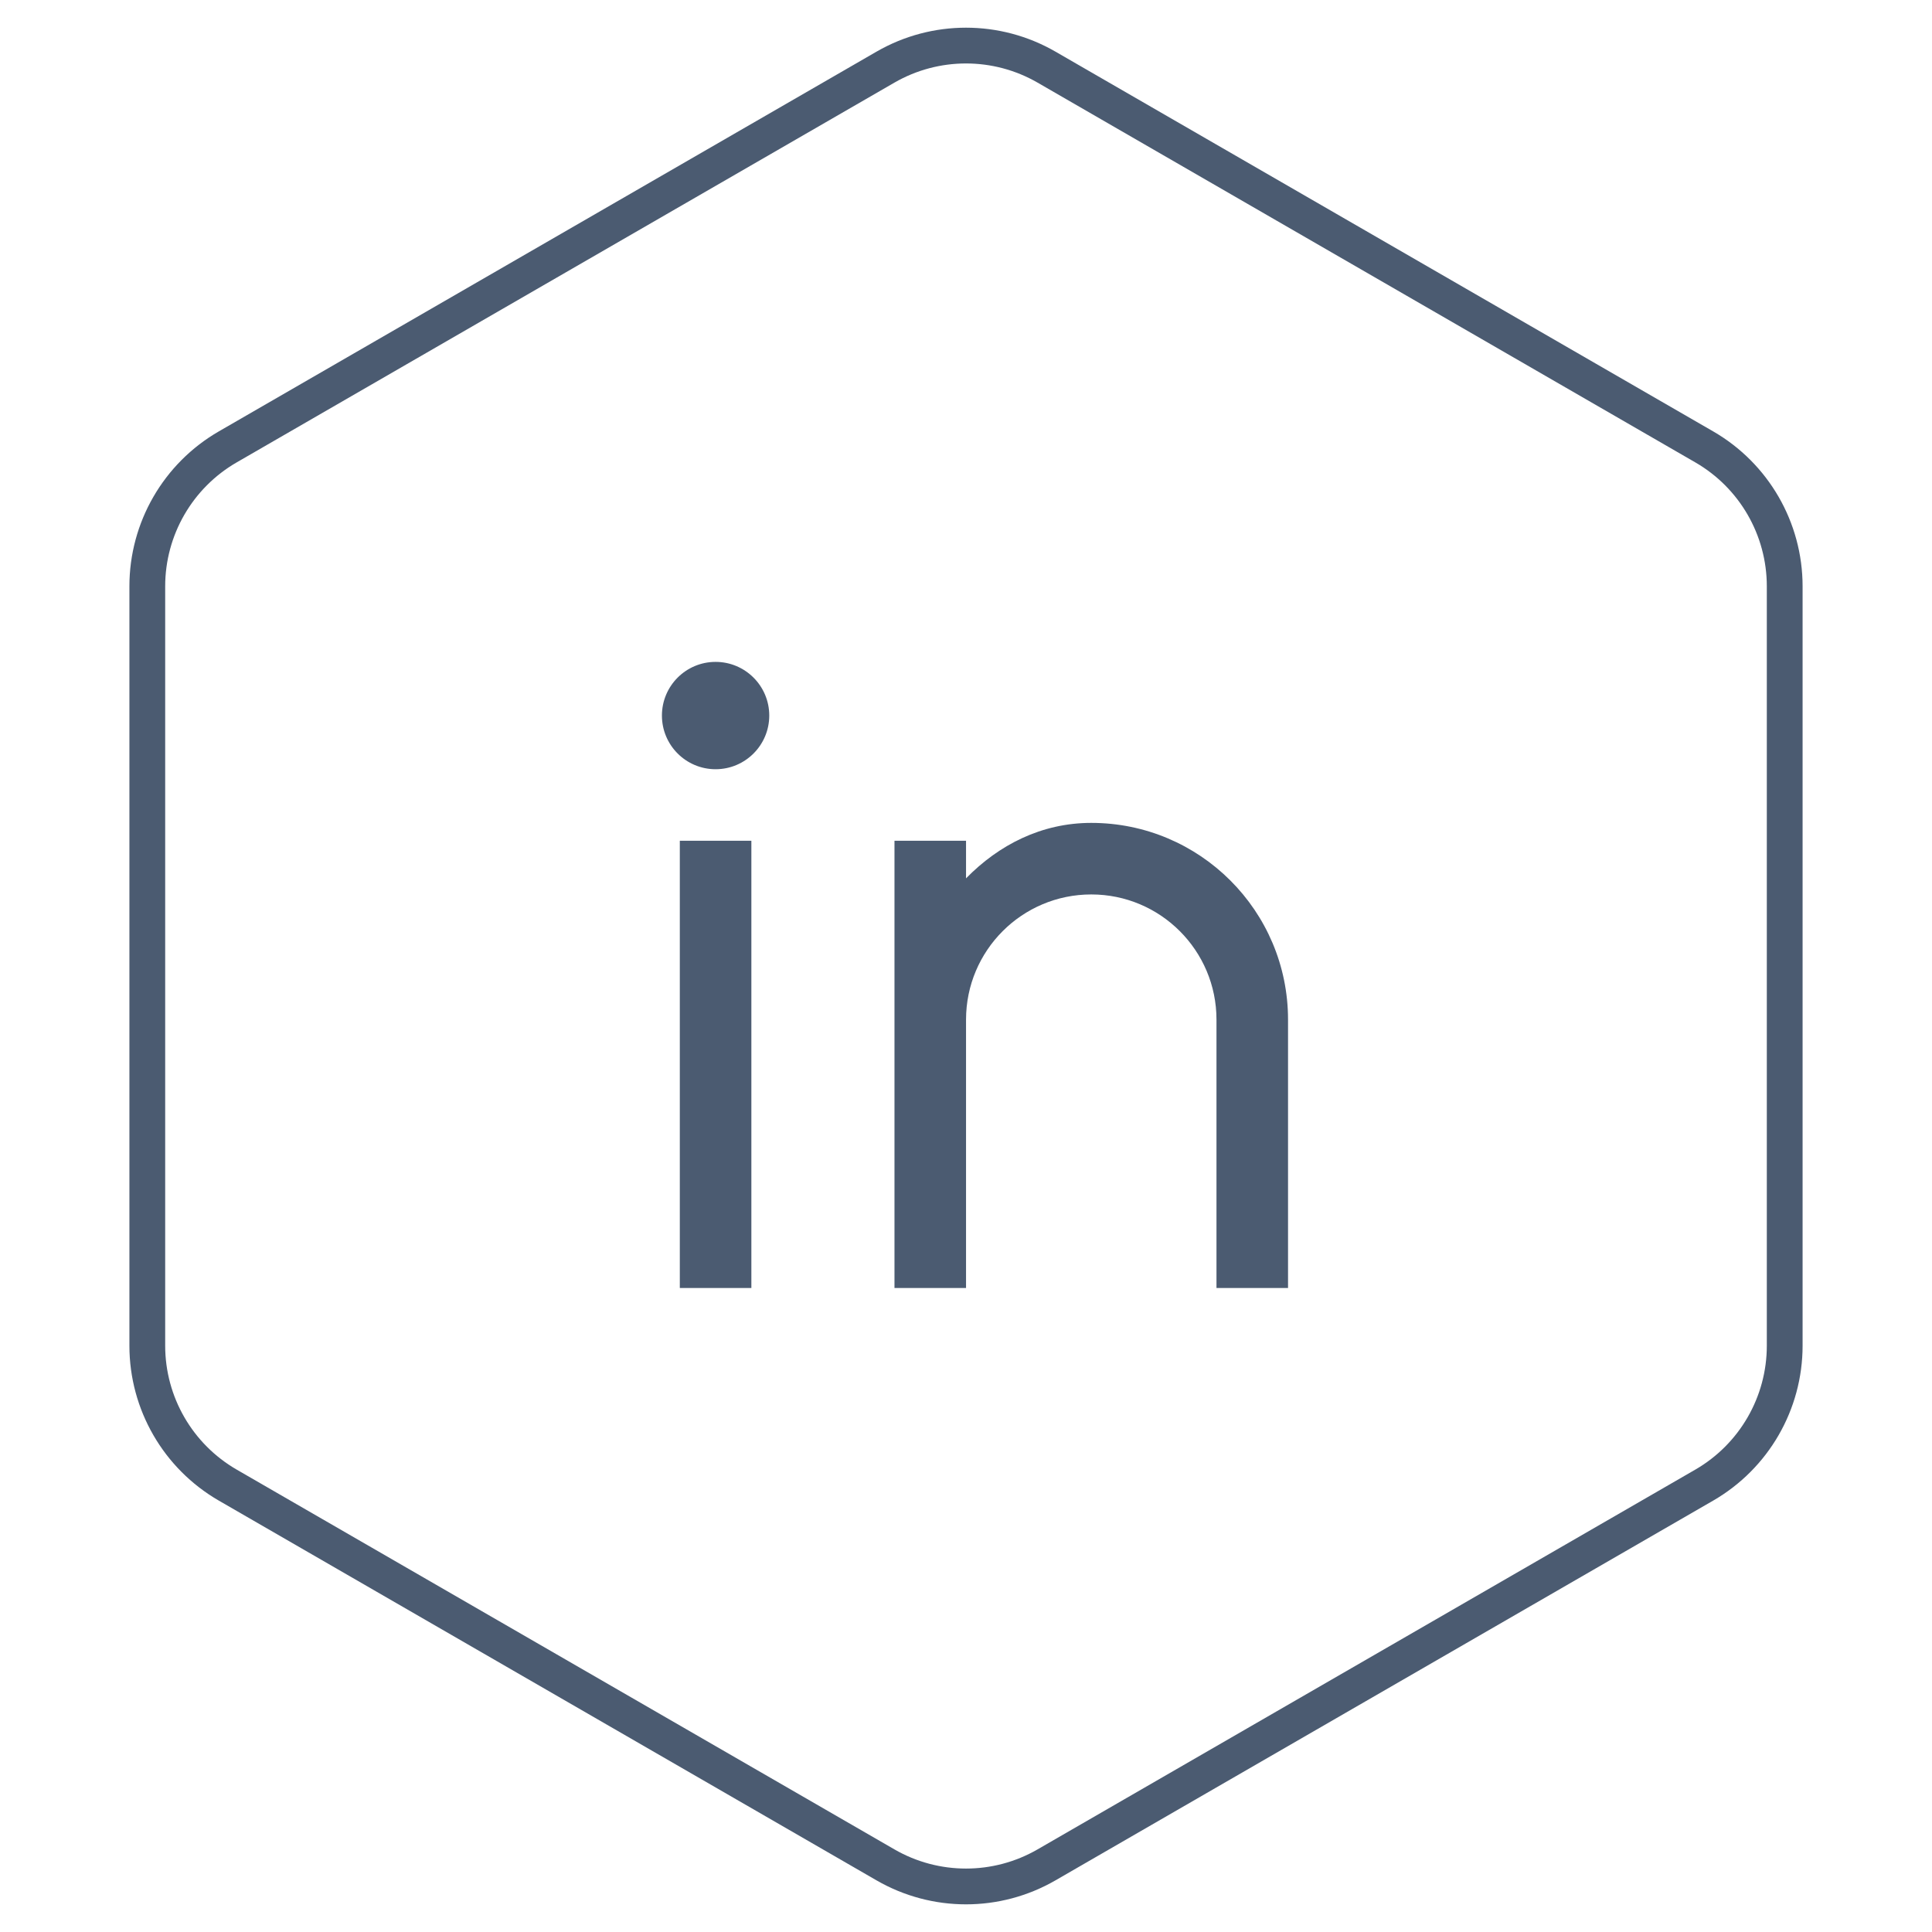
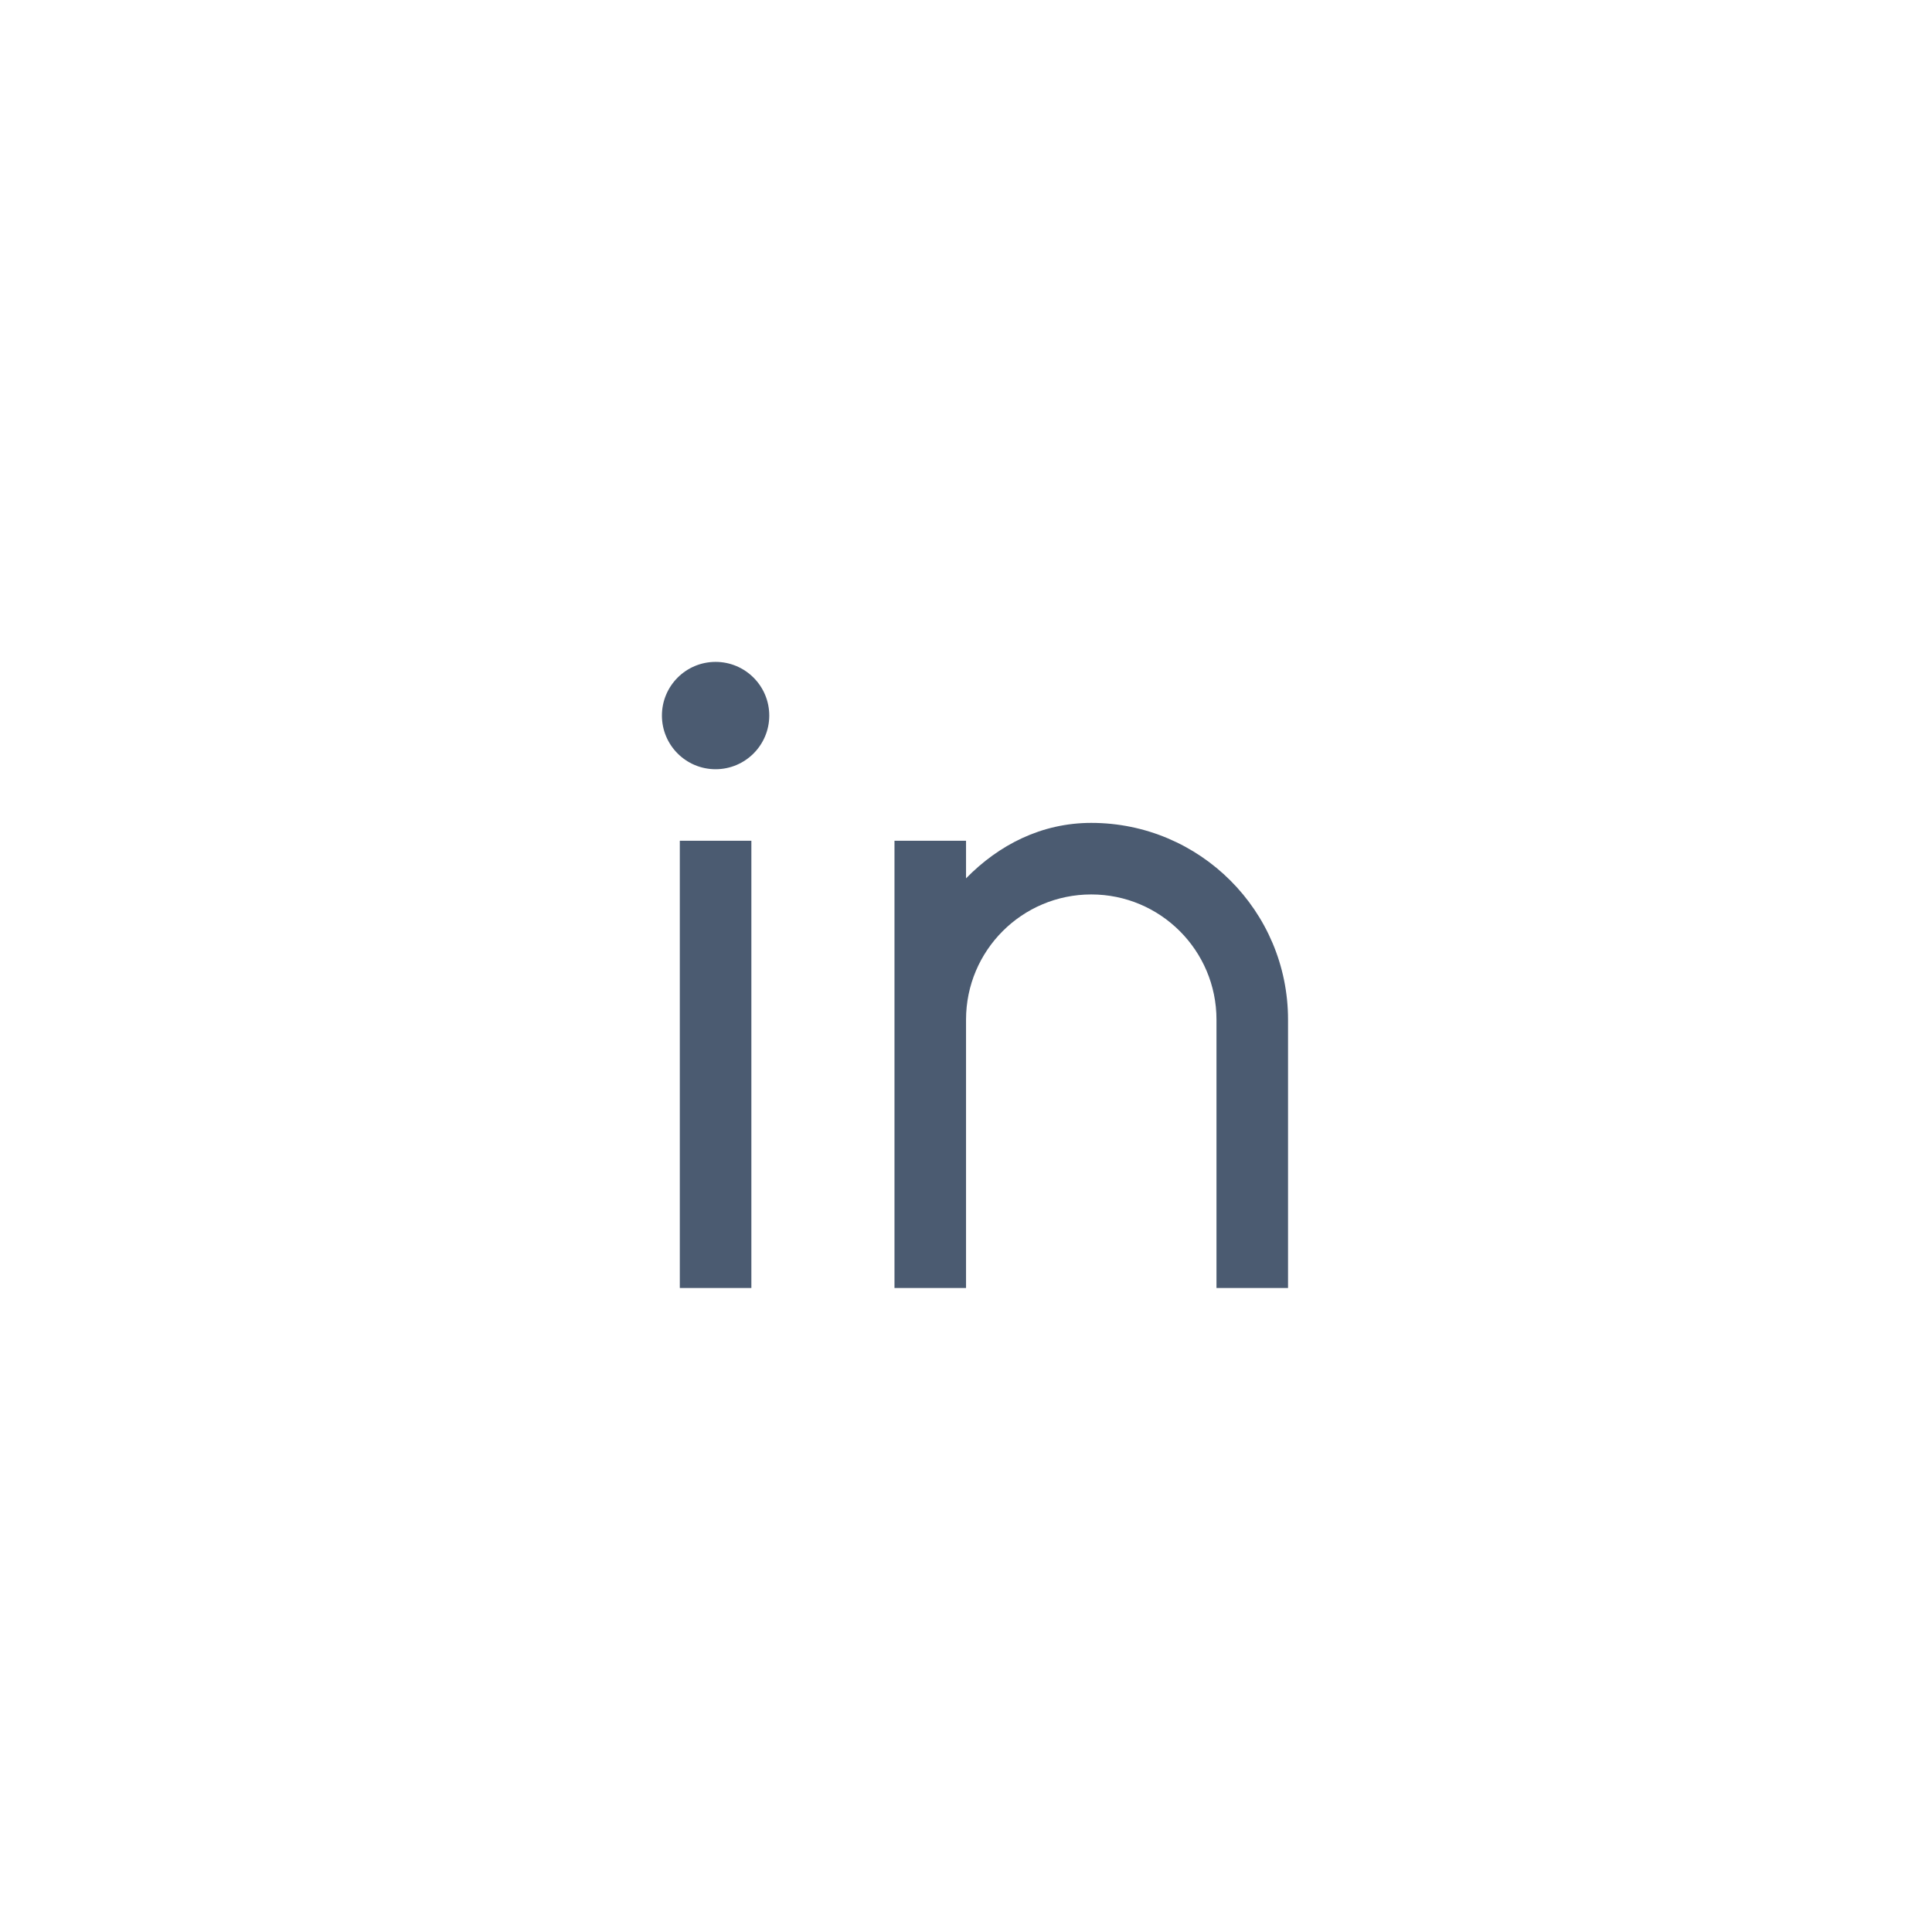
<svg xmlns="http://www.w3.org/2000/svg" width="54" height="54" viewBox="0 0 54 54" fill="none">
-   <path d="M24.75 1.876C26.142 1.073 27.858 1.073 29.25 1.876L47.633 12.49C49.025 13.293 49.883 14.779 49.883 16.387V37.613C49.883 39.221 49.025 40.706 47.633 41.51L29.25 52.124C27.858 52.928 26.142 52.928 24.75 52.124L6.367 41.51C4.975 40.706 4.117 39.221 4.117 37.613V16.387C4.117 14.779 4.975 13.293 6.367 12.49L24.75 1.876Z" stroke="#4B5B71" />
  <path d="M27.001 24.55C27.918 23.613 29.112 23 30.501 23C33.538 23 36.001 25.462 36.001 28.5V36H34.001V28.5C34.001 26.567 32.434 25 30.501 25C28.568 25 27.001 26.567 27.001 28.5V36H25.001V23.5H27.001V24.55ZM20.001 21.5C19.172 21.5 18.501 20.828 18.501 20C18.501 19.172 19.172 18.5 20.001 18.5C20.829 18.5 21.501 19.172 21.501 20C21.501 20.828 20.829 21.5 20.001 21.5ZM19.001 23.5H21.001V36H19.001V23.5Z" fill="#4B5B71" />
</svg>